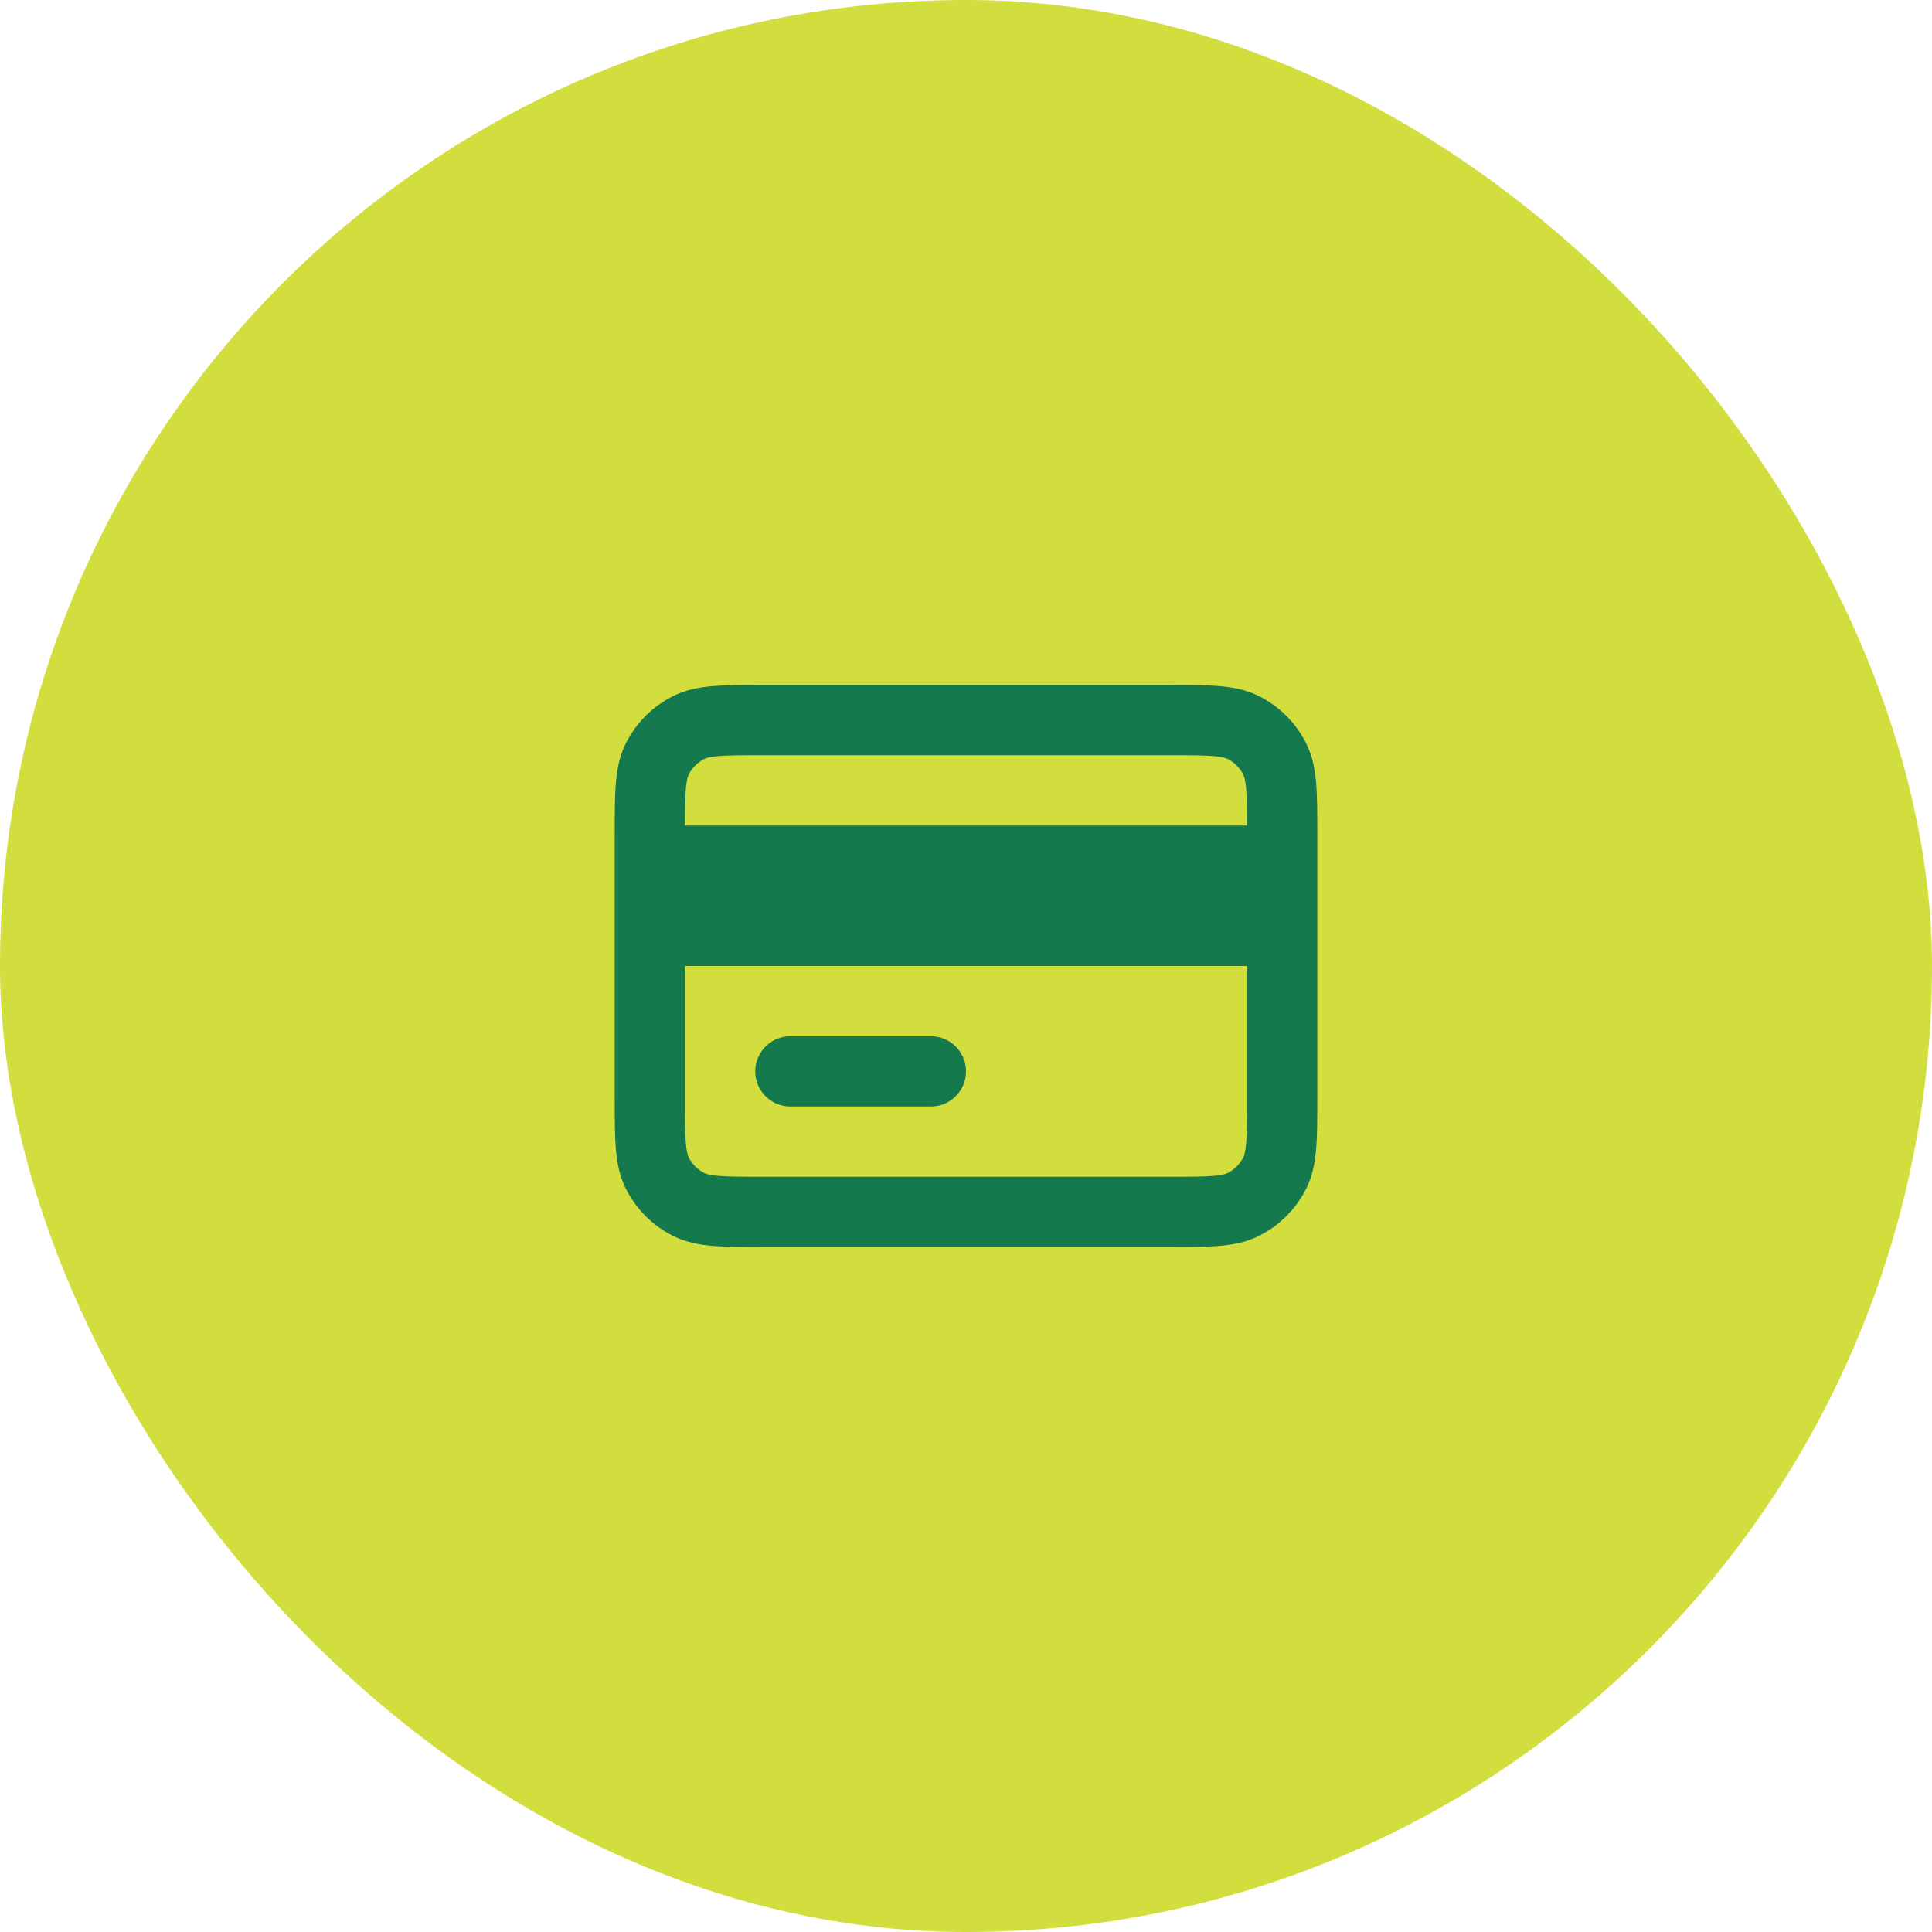
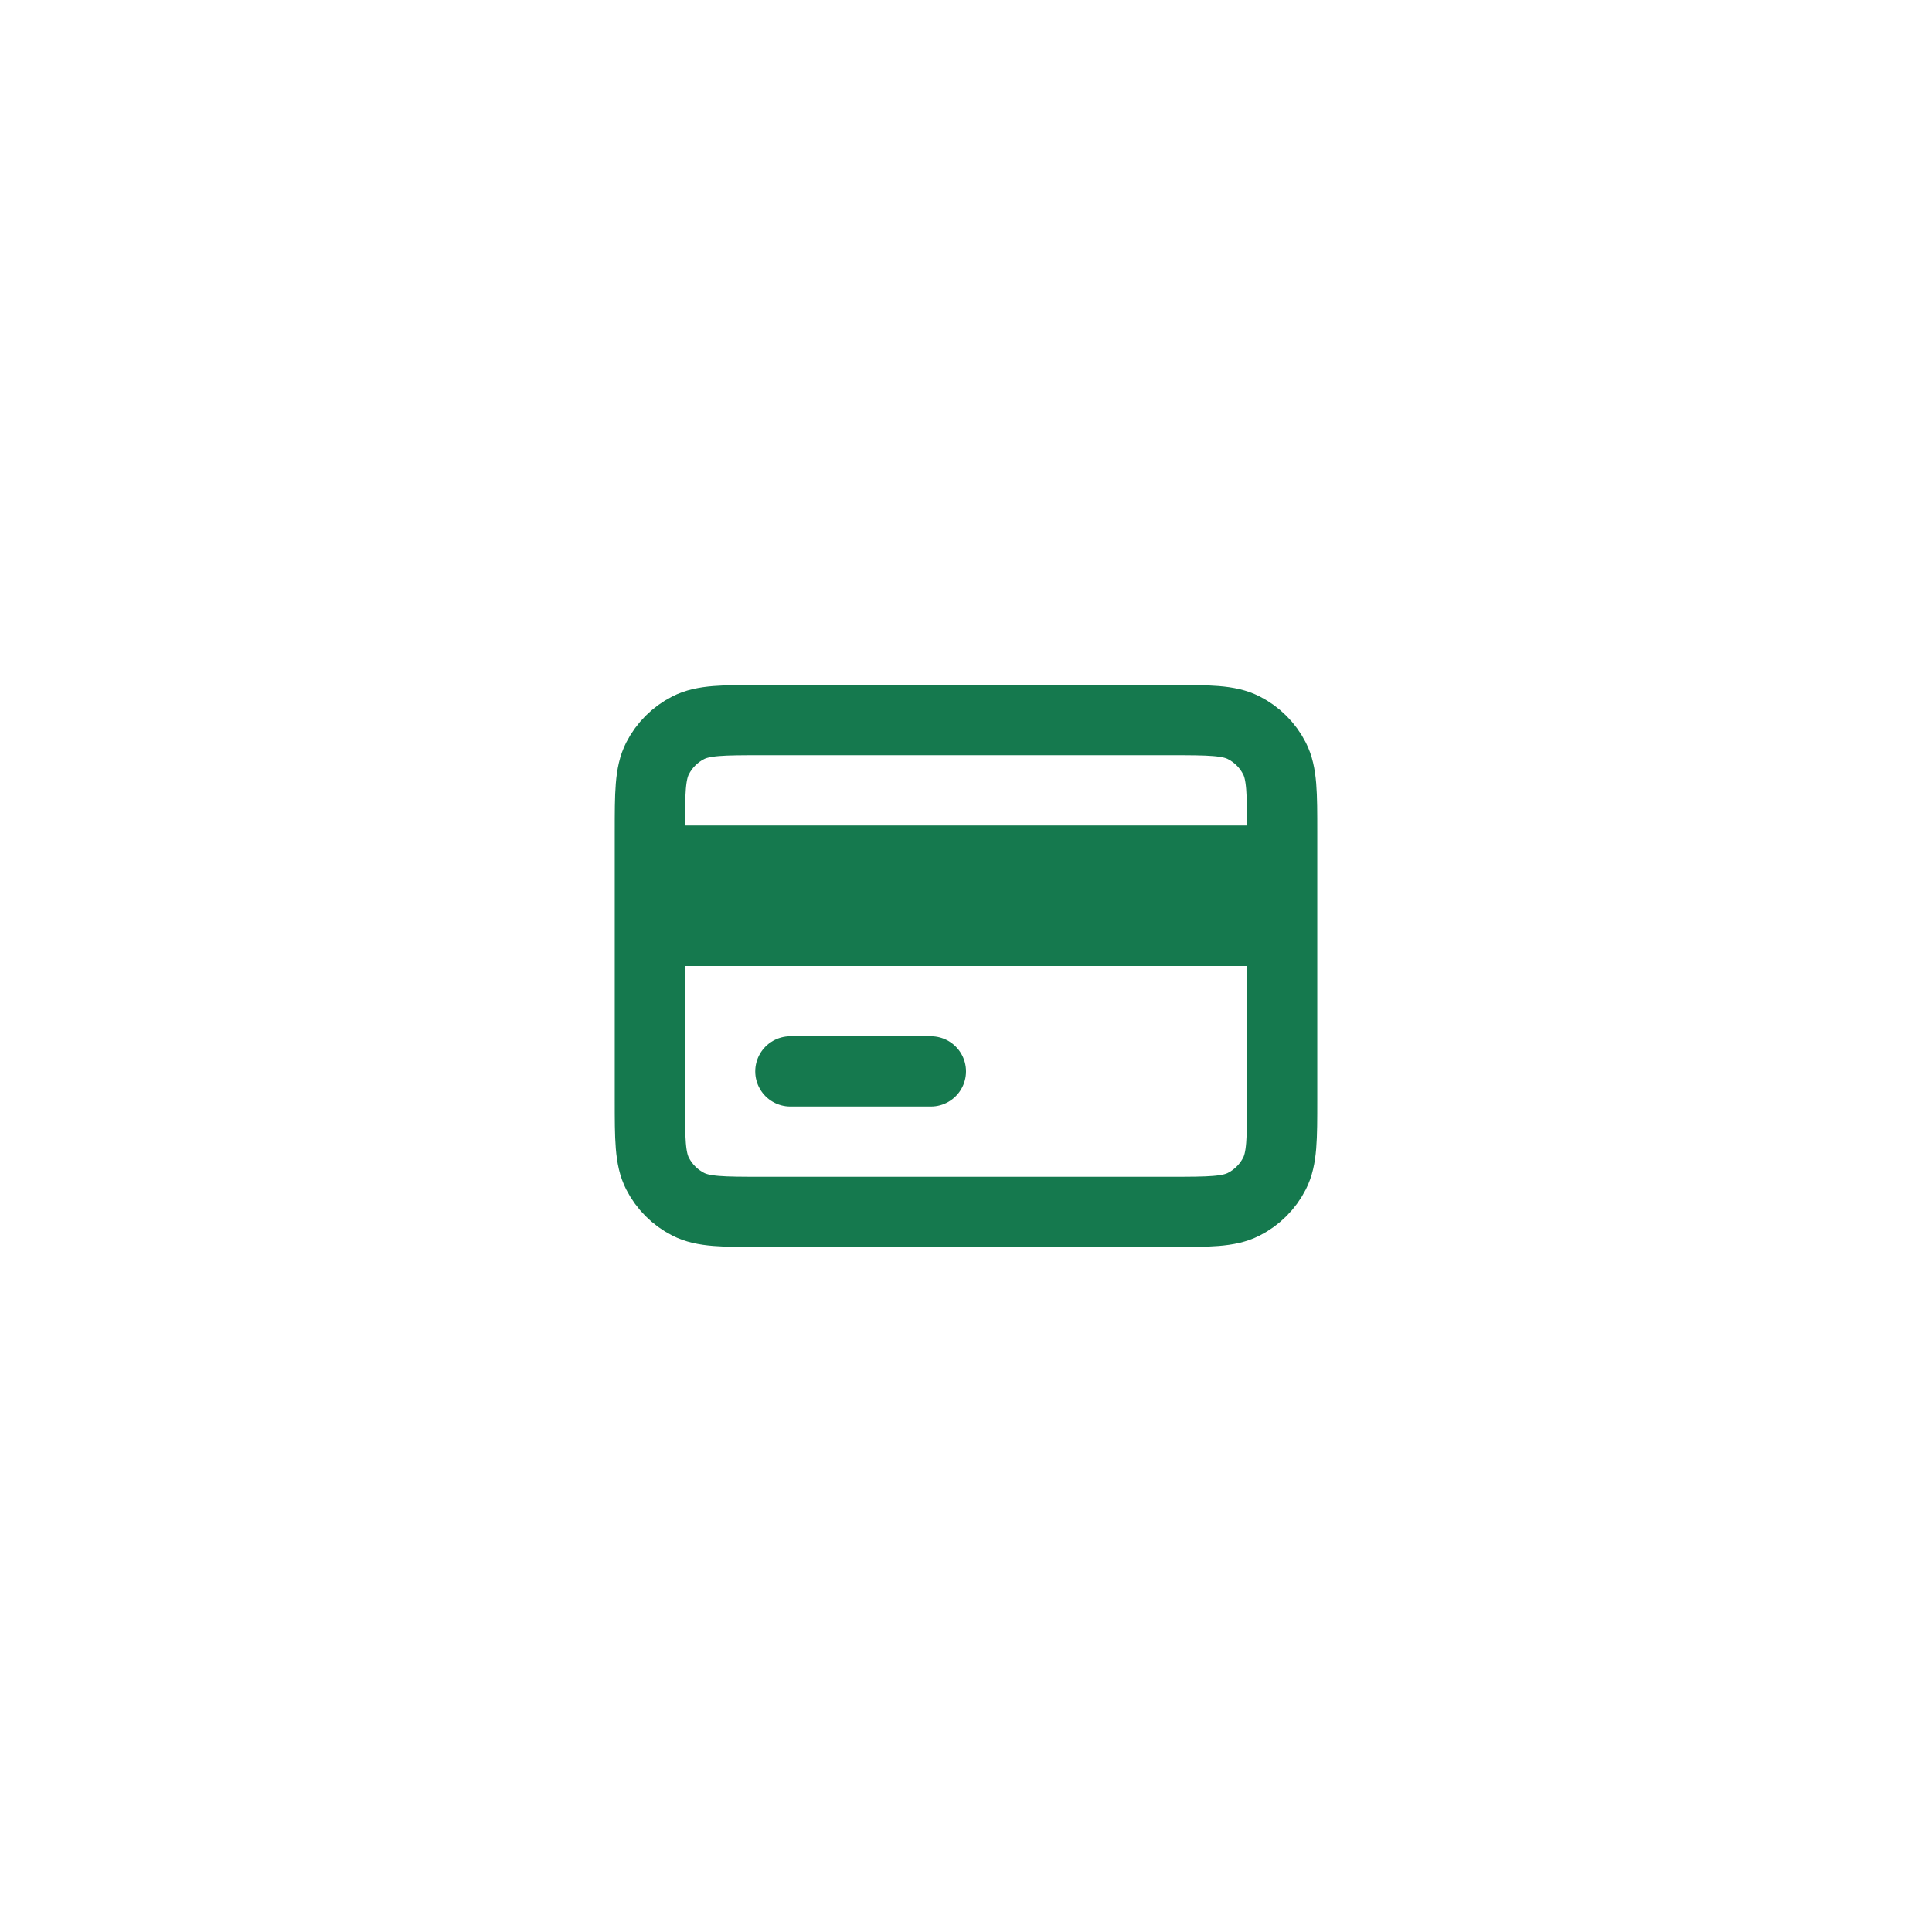
<svg xmlns="http://www.w3.org/2000/svg" width="55" height="55" viewBox="0 0 55 55" fill="none">
-   <rect width="55" height="55" rx="27.5" fill="#D2DE3E" />
  <path d="M18.5 26.5V31.3C18.5 32.42 18.5 32.98 18.718 33.408C18.91 33.784 19.215 34.09 19.592 34.282C20.019 34.5 20.579 34.5 21.697 34.5H33.303C34.421 34.5 34.98 34.5 35.407 34.282C35.784 34.09 36.09 33.784 36.282 33.408C36.5 32.98 36.5 32.422 36.5 31.304V26.5M18.5 26.5V24.5M18.5 26.5H36.5M18.5 24.5V23.7C18.5 22.58 18.5 22.02 18.718 21.592C18.91 21.215 19.215 20.91 19.592 20.718C20.02 20.5 20.58 20.5 21.7 20.5H33.3C34.42 20.5 34.98 20.5 35.407 20.718C35.784 20.91 36.09 21.215 36.282 21.592C36.5 22.019 36.5 22.579 36.5 23.697V24.5M18.5 24.5H36.5M22.5 30.5H26.5M36.5 26.5V24.5" stroke="#15794E" stroke-width="2" stroke-linecap="round" stroke-linejoin="round" />
</svg>